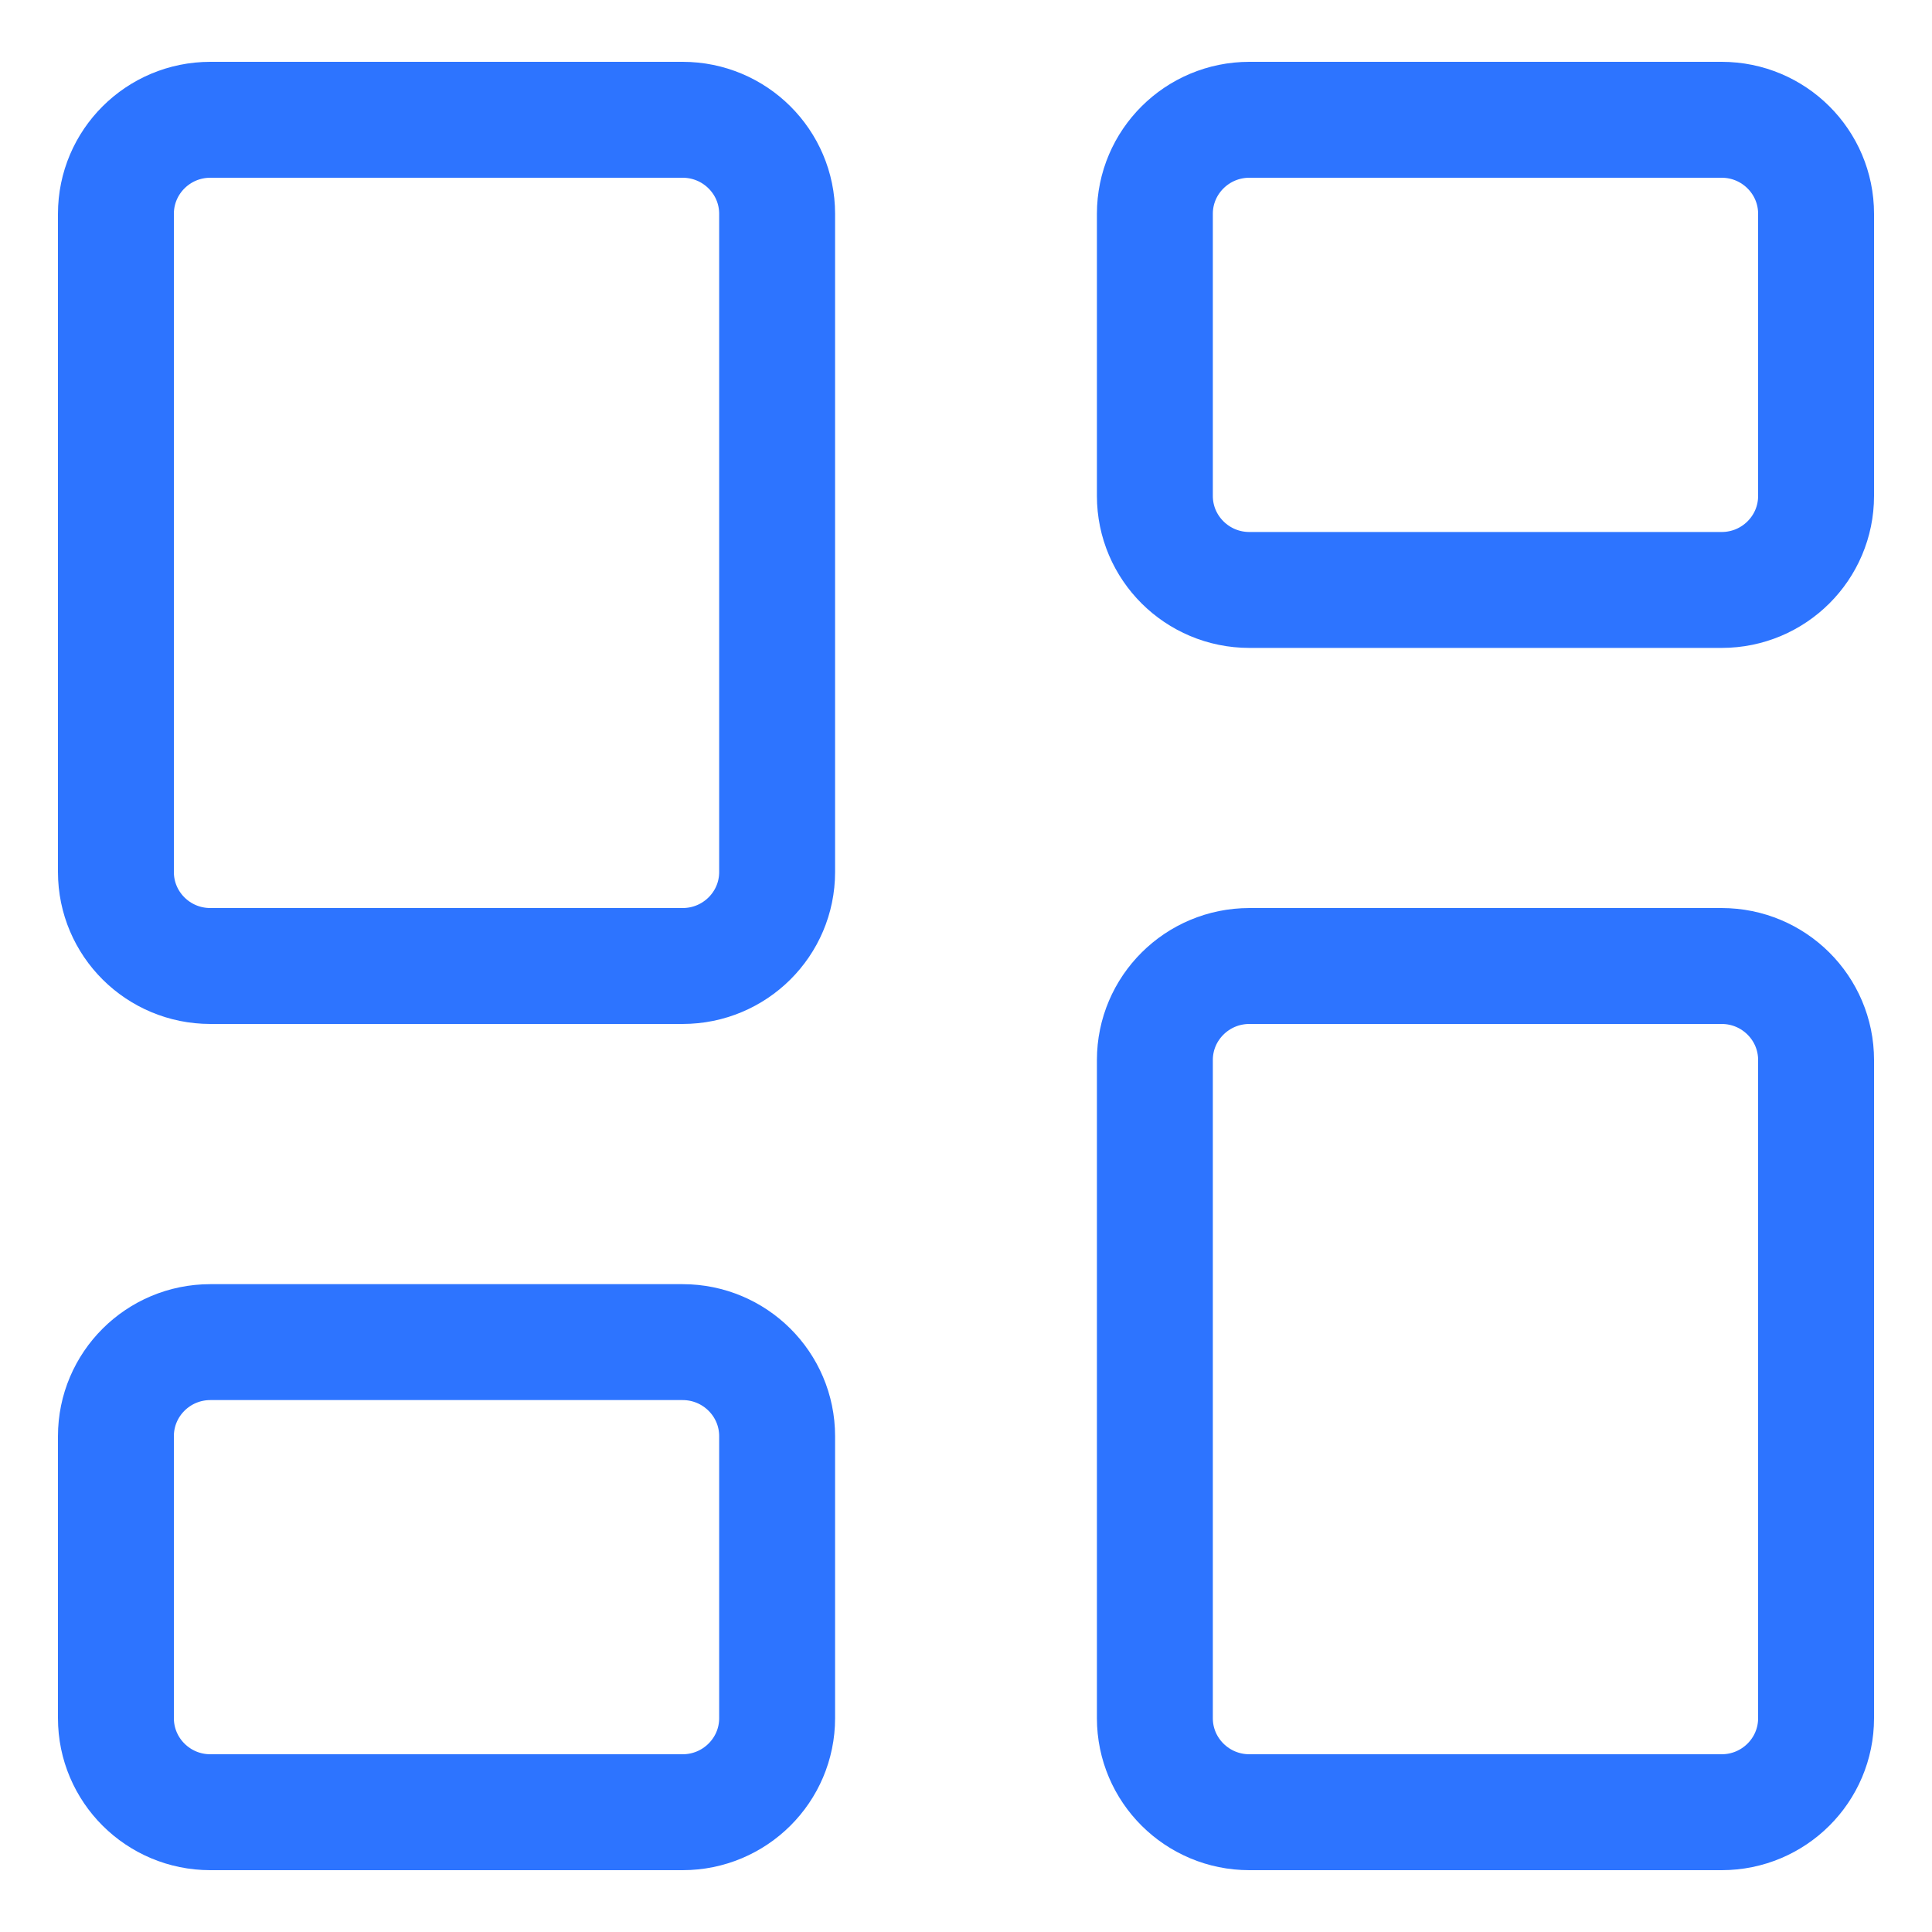
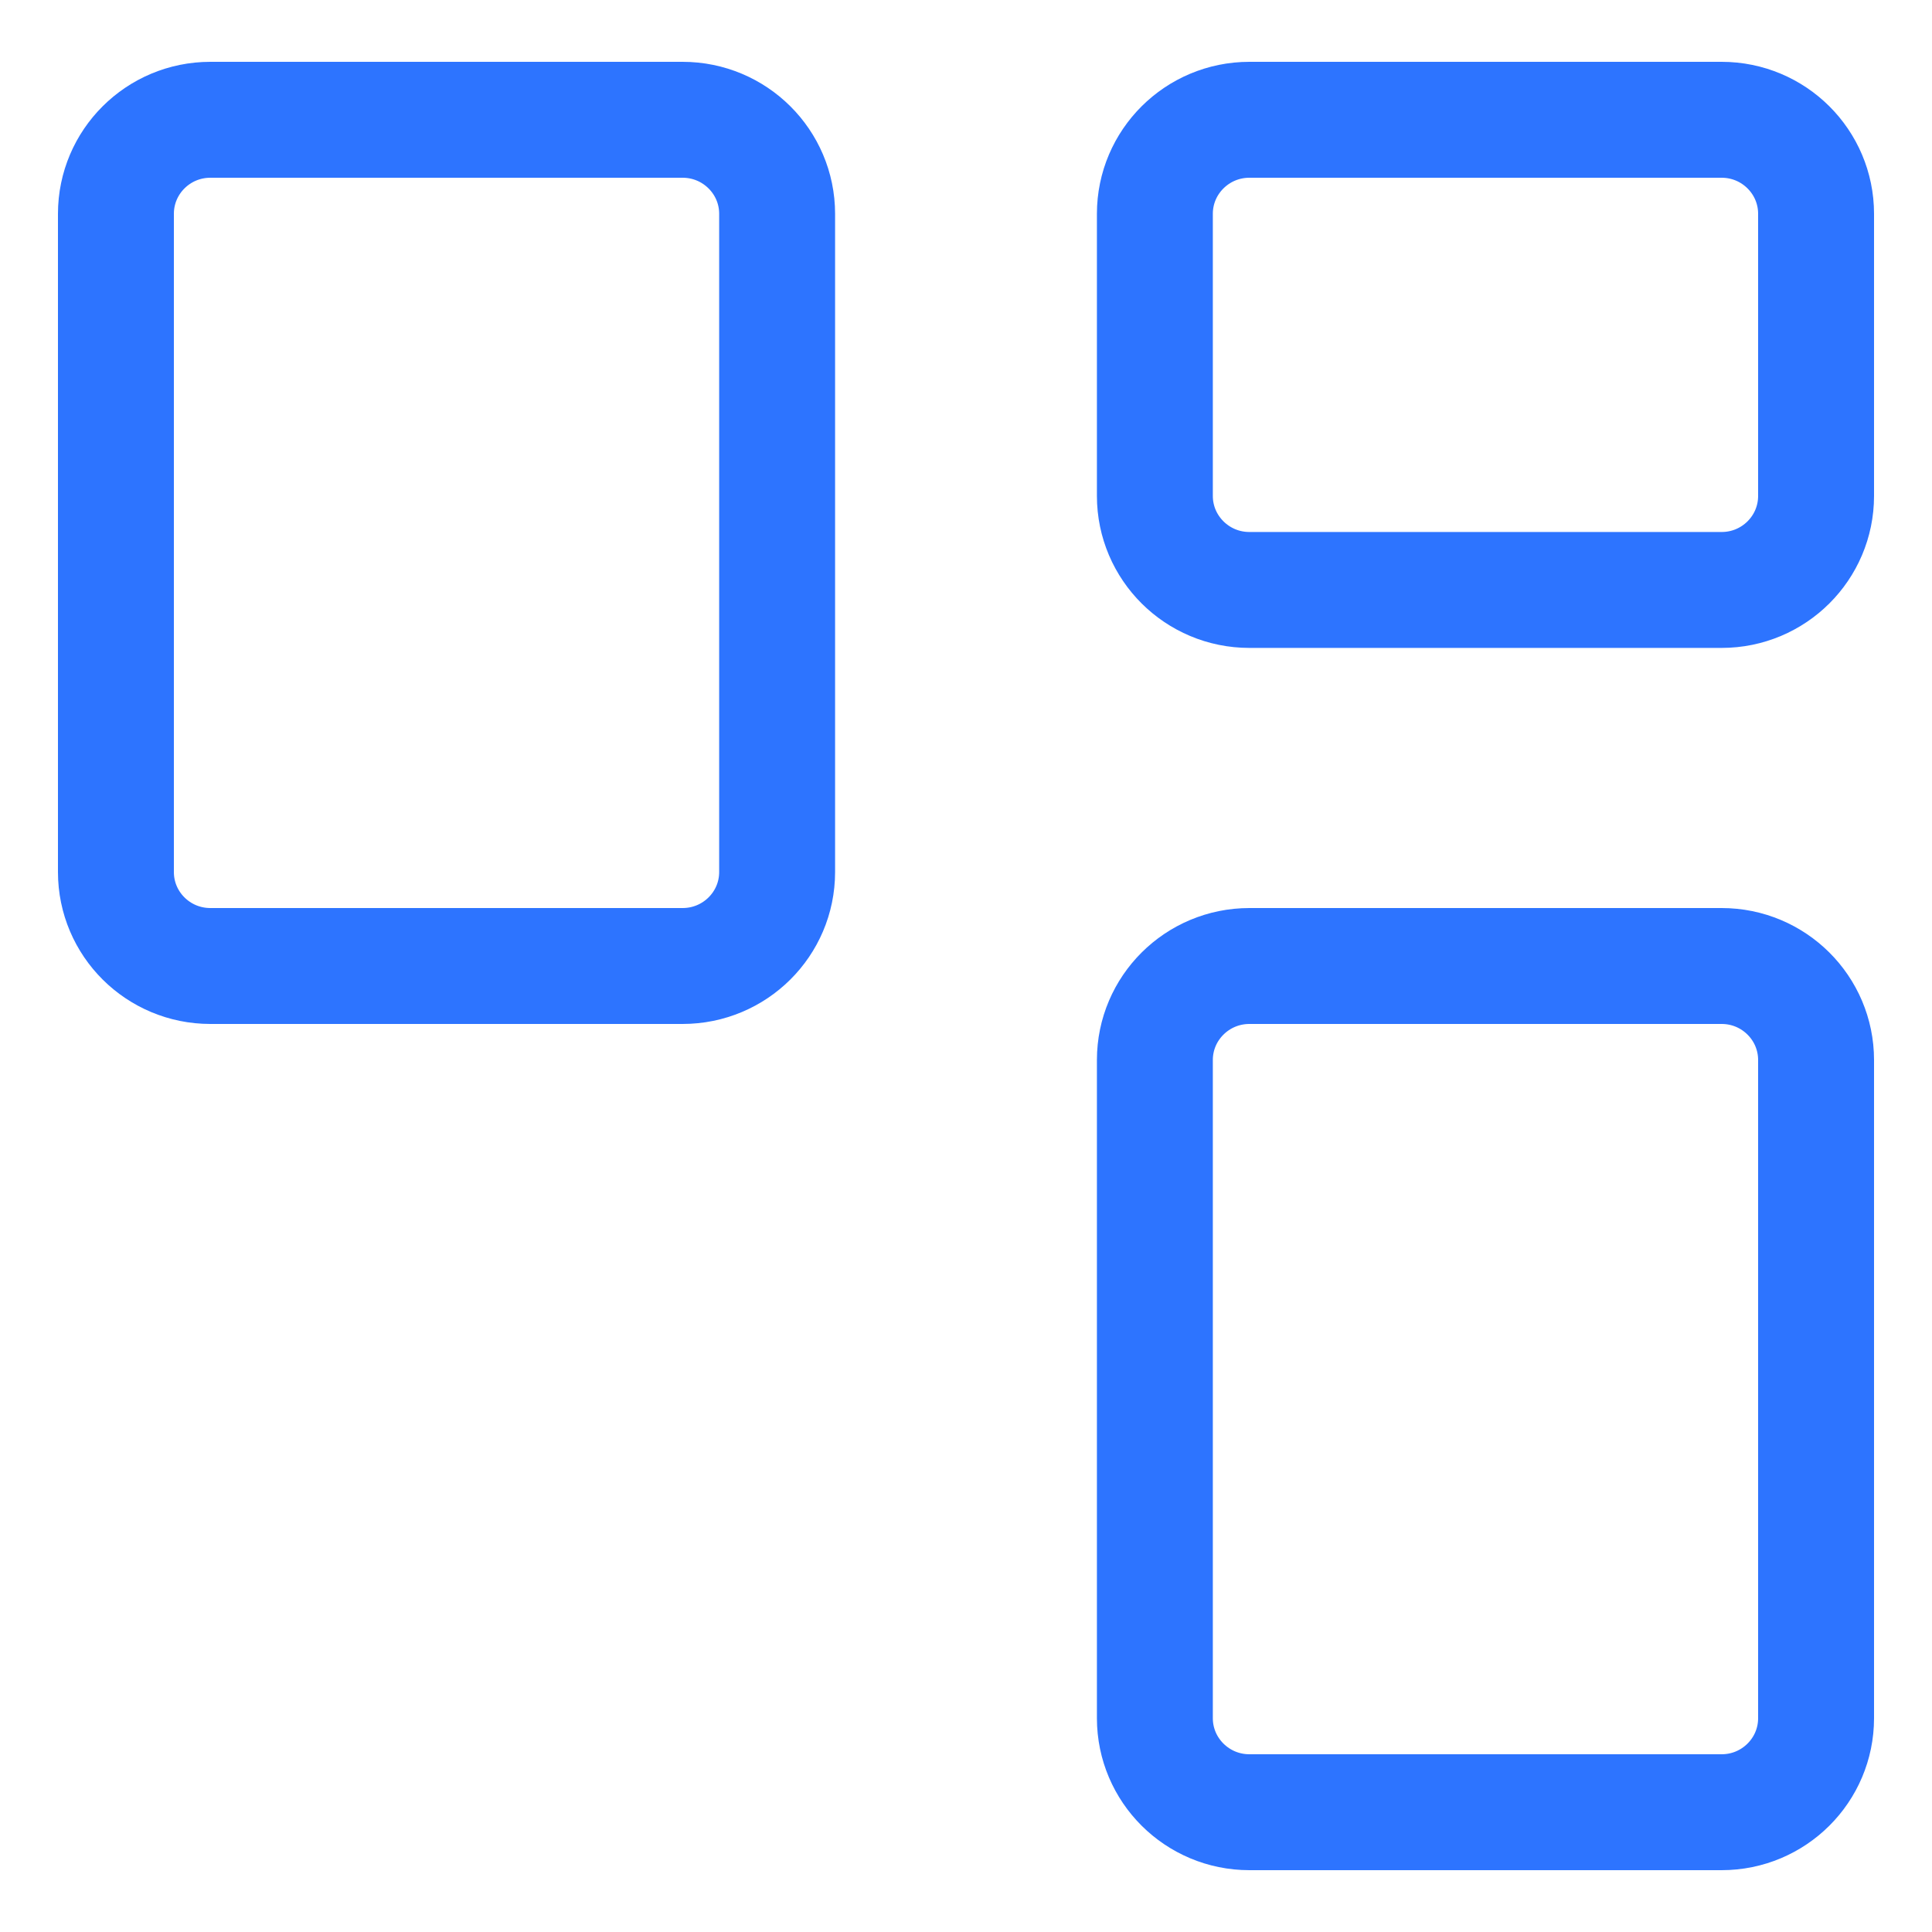
<svg xmlns="http://www.w3.org/2000/svg" width="25" height="25" viewBox="0 0 25 25" fill="none">
  <path d="M8.833 1.55H2.722C2.047 1.55 1.5 2.095 1.5 2.767V11.284C1.5 11.956 2.047 12.5 2.722 12.5H8.833C9.508 12.5 10.056 11.956 10.056 11.284V2.767C10.056 2.095 9.508 1.55 8.833 1.55Z" stroke="#2D74FF" stroke-width="1.5" stroke-linecap="round" stroke-linejoin="round" />
  <path d="M22.278 1.55H16.167C15.492 1.55 14.944 2.095 14.944 2.767V6.417C14.944 7.089 15.492 7.634 16.167 7.634H22.278C22.953 7.634 23.5 7.089 23.5 6.417V2.767C23.5 2.095 22.953 1.55 22.278 1.55Z" stroke="#2D74FF" stroke-width="1.5" stroke-linecap="round" stroke-linejoin="round" />
  <path d="M22.278 12.5H16.167C15.492 12.5 14.944 13.045 14.944 13.717V22.233C14.944 22.905 15.492 23.45 16.167 23.45H22.278C22.953 23.45 23.5 22.905 23.5 22.233V13.717C23.5 13.045 22.953 12.5 22.278 12.5Z" stroke="#2D74FF" stroke-width="1.5" stroke-linecap="round" stroke-linejoin="round" />
-   <path d="M8.833 17.367H2.722C2.047 17.367 1.5 17.912 1.5 18.584V22.233C1.5 22.905 2.047 23.45 2.722 23.45H8.833C9.508 23.45 10.056 22.905 10.056 22.233V18.584C10.056 17.912 9.508 17.367 8.833 17.367Z" stroke="#2D74FF" stroke-width="1.5" stroke-linecap="round" stroke-linejoin="round" />
</svg>